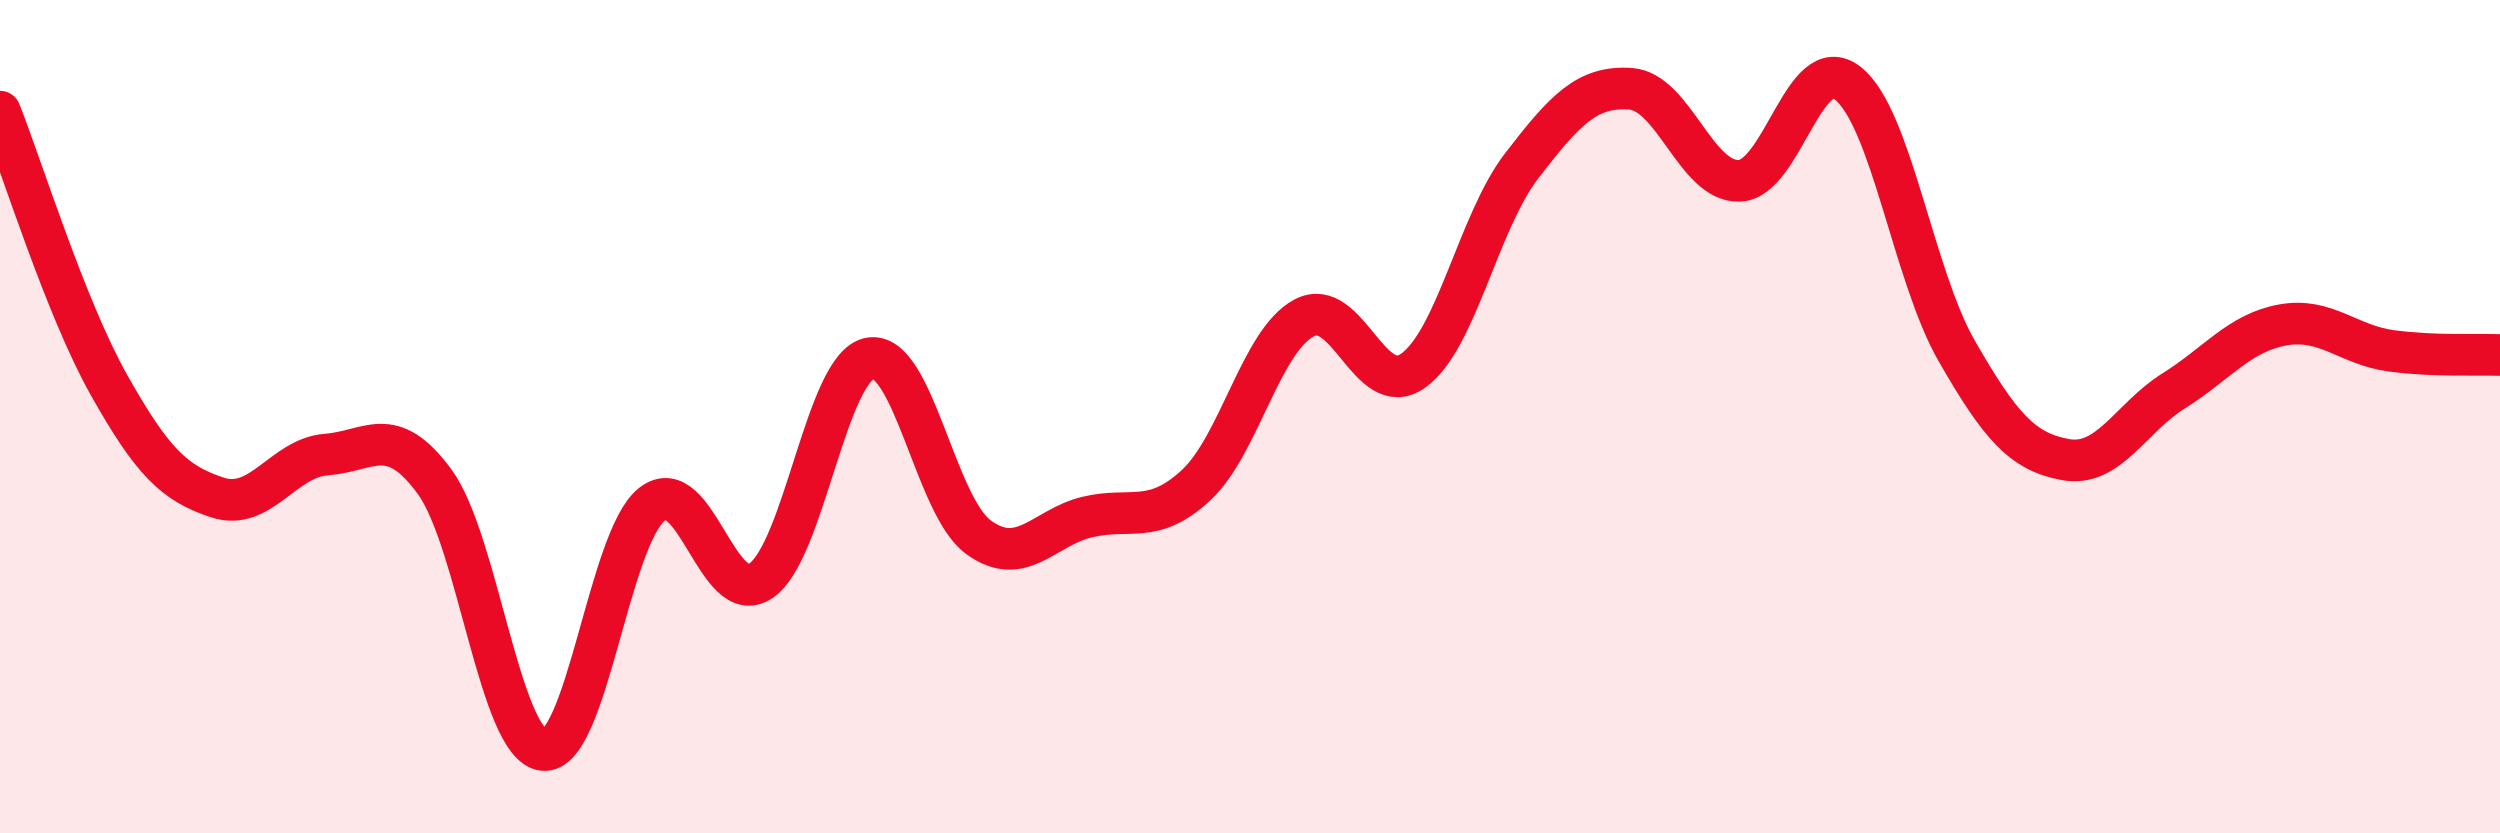
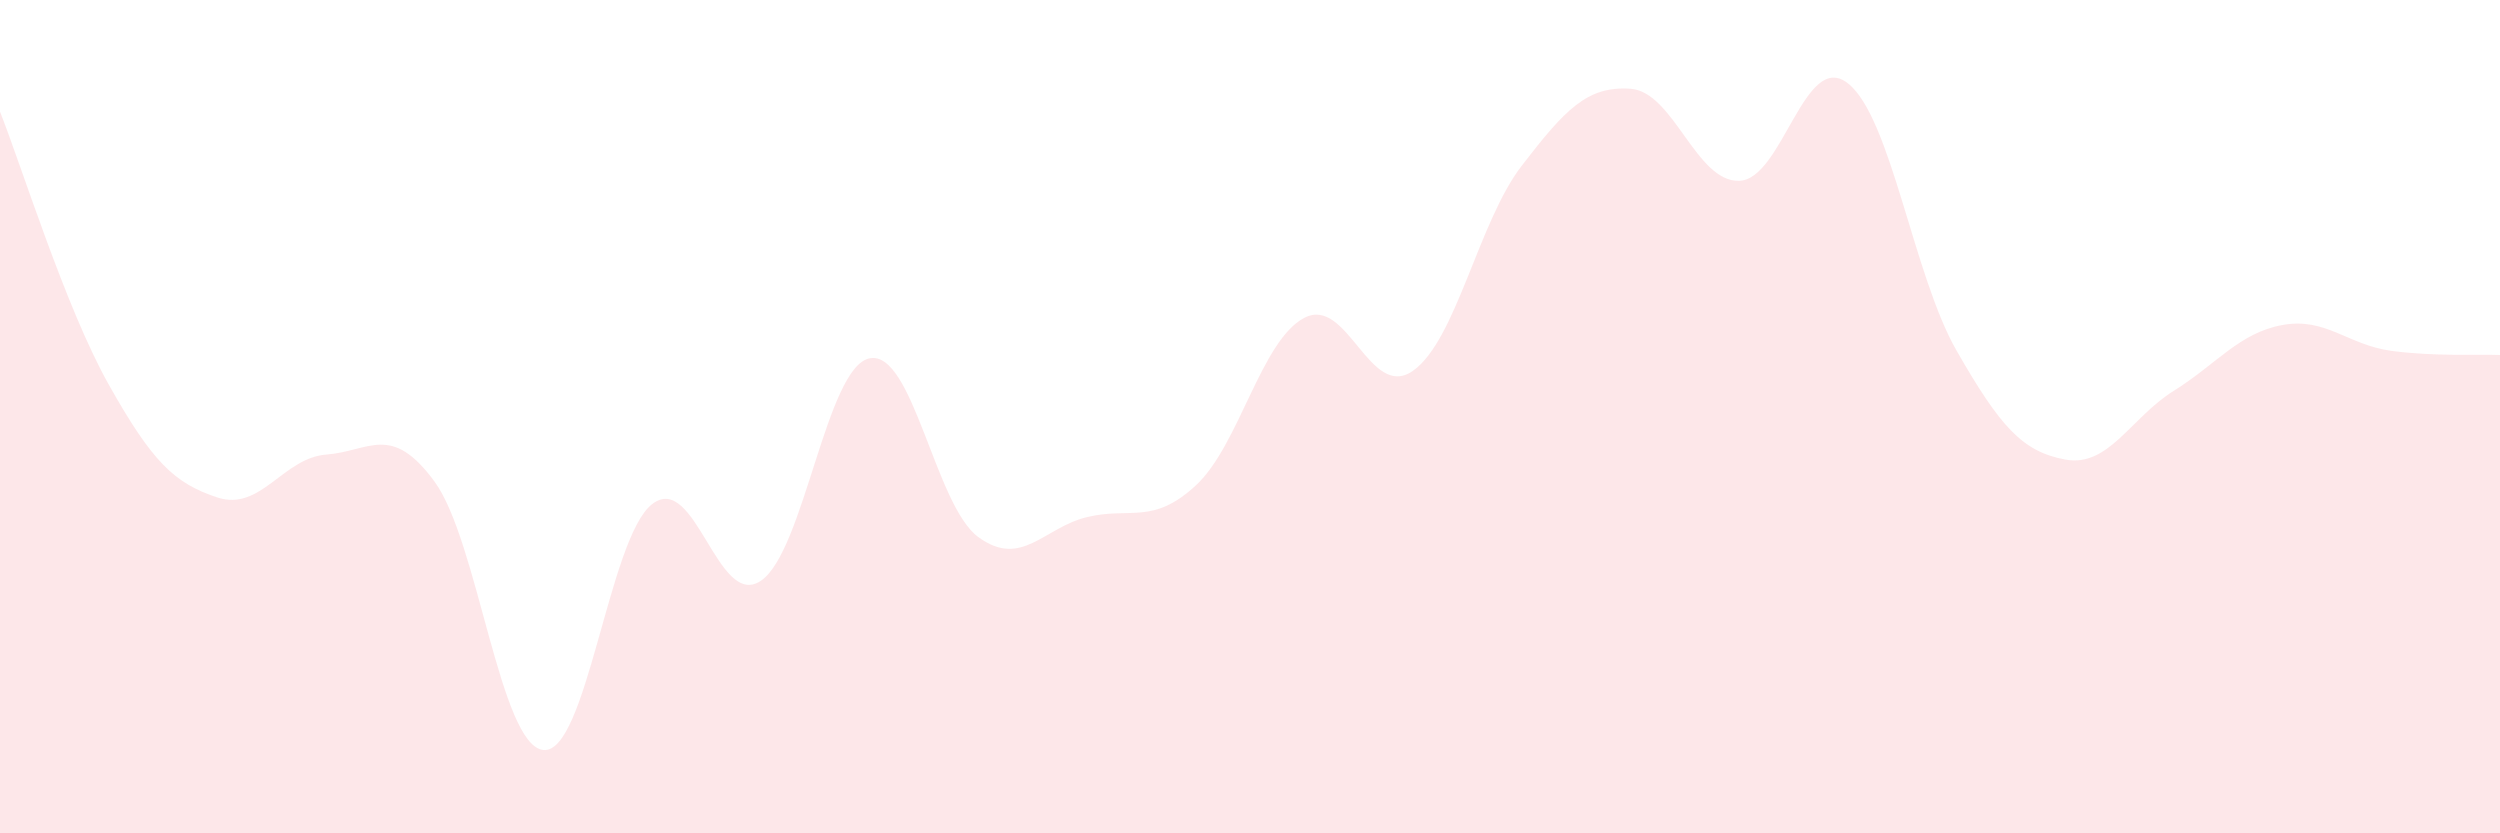
<svg xmlns="http://www.w3.org/2000/svg" width="60" height="20" viewBox="0 0 60 20">
  <path d="M 0,2.68 C 0.52,3.99 1.57,7.38 2.61,9.23 C 3.65,11.08 4.18,11.6 5.22,11.94 C 6.26,12.28 6.79,10.99 7.83,10.91 C 8.87,10.83 9.39,10.14 10.43,11.56 C 11.47,12.98 12,17.89 13.04,18 C 14.08,18.11 14.61,12.91 15.65,12.1 C 16.69,11.29 17.22,14.64 18.26,13.94 C 19.3,13.24 19.83,8.81 20.87,8.6 C 21.91,8.39 22.44,12.13 23.48,12.89 C 24.52,13.65 25.05,12.66 26.09,12.41 C 27.13,12.16 27.66,12.61 28.7,11.65 C 29.74,10.69 30.26,8.18 31.3,7.63 C 32.34,7.08 32.87,9.63 33.91,8.9 C 34.95,8.17 35.48,5.33 36.52,3.98 C 37.56,2.63 38.09,2.06 39.13,2.13 C 40.17,2.2 40.7,4.37 41.74,4.34 C 42.78,4.31 43.31,1.18 44.35,2 C 45.39,2.82 45.92,6.61 46.96,8.42 C 48,10.23 48.53,10.84 49.57,11.03 C 50.61,11.22 51.13,10.03 52.17,9.38 C 53.21,8.73 53.74,7.99 54.78,7.8 C 55.82,7.61 56.35,8.28 57.39,8.42 C 58.43,8.56 59.48,8.5 60,8.52L60 20L0 20Z" fill="#EB0A25" opacity="0.1" stroke-linecap="round" stroke-linejoin="round" />
-   <path d="M 0,2.68 C 0.52,3.99 1.57,7.38 2.61,9.23 C 3.65,11.08 4.18,11.6 5.22,11.94 C 6.26,12.28 6.79,10.99 7.83,10.91 C 8.87,10.83 9.39,10.14 10.43,11.56 C 11.47,12.98 12,17.89 13.04,18 C 14.08,18.11 14.61,12.91 15.65,12.1 C 16.69,11.29 17.22,14.64 18.26,13.94 C 19.3,13.24 19.83,8.81 20.87,8.6 C 21.91,8.39 22.44,12.13 23.48,12.89 C 24.52,13.65 25.05,12.66 26.09,12.41 C 27.13,12.16 27.66,12.61 28.7,11.65 C 29.74,10.69 30.26,8.18 31.3,7.63 C 32.34,7.08 32.87,9.63 33.91,8.9 C 34.95,8.17 35.48,5.33 36.52,3.98 C 37.56,2.63 38.09,2.06 39.13,2.13 C 40.17,2.2 40.7,4.37 41.74,4.34 C 42.78,4.31 43.31,1.18 44.35,2 C 45.39,2.82 45.92,6.61 46.96,8.42 C 48,10.23 48.53,10.84 49.57,11.03 C 50.61,11.22 51.13,10.03 52.17,9.38 C 53.21,8.73 53.74,7.99 54.78,7.8 C 55.82,7.61 56.35,8.28 57.39,8.42 C 58.43,8.56 59.48,8.5 60,8.52" stroke="#EB0A25" stroke-width="1" fill="none" stroke-linecap="round" stroke-linejoin="round" />
</svg>